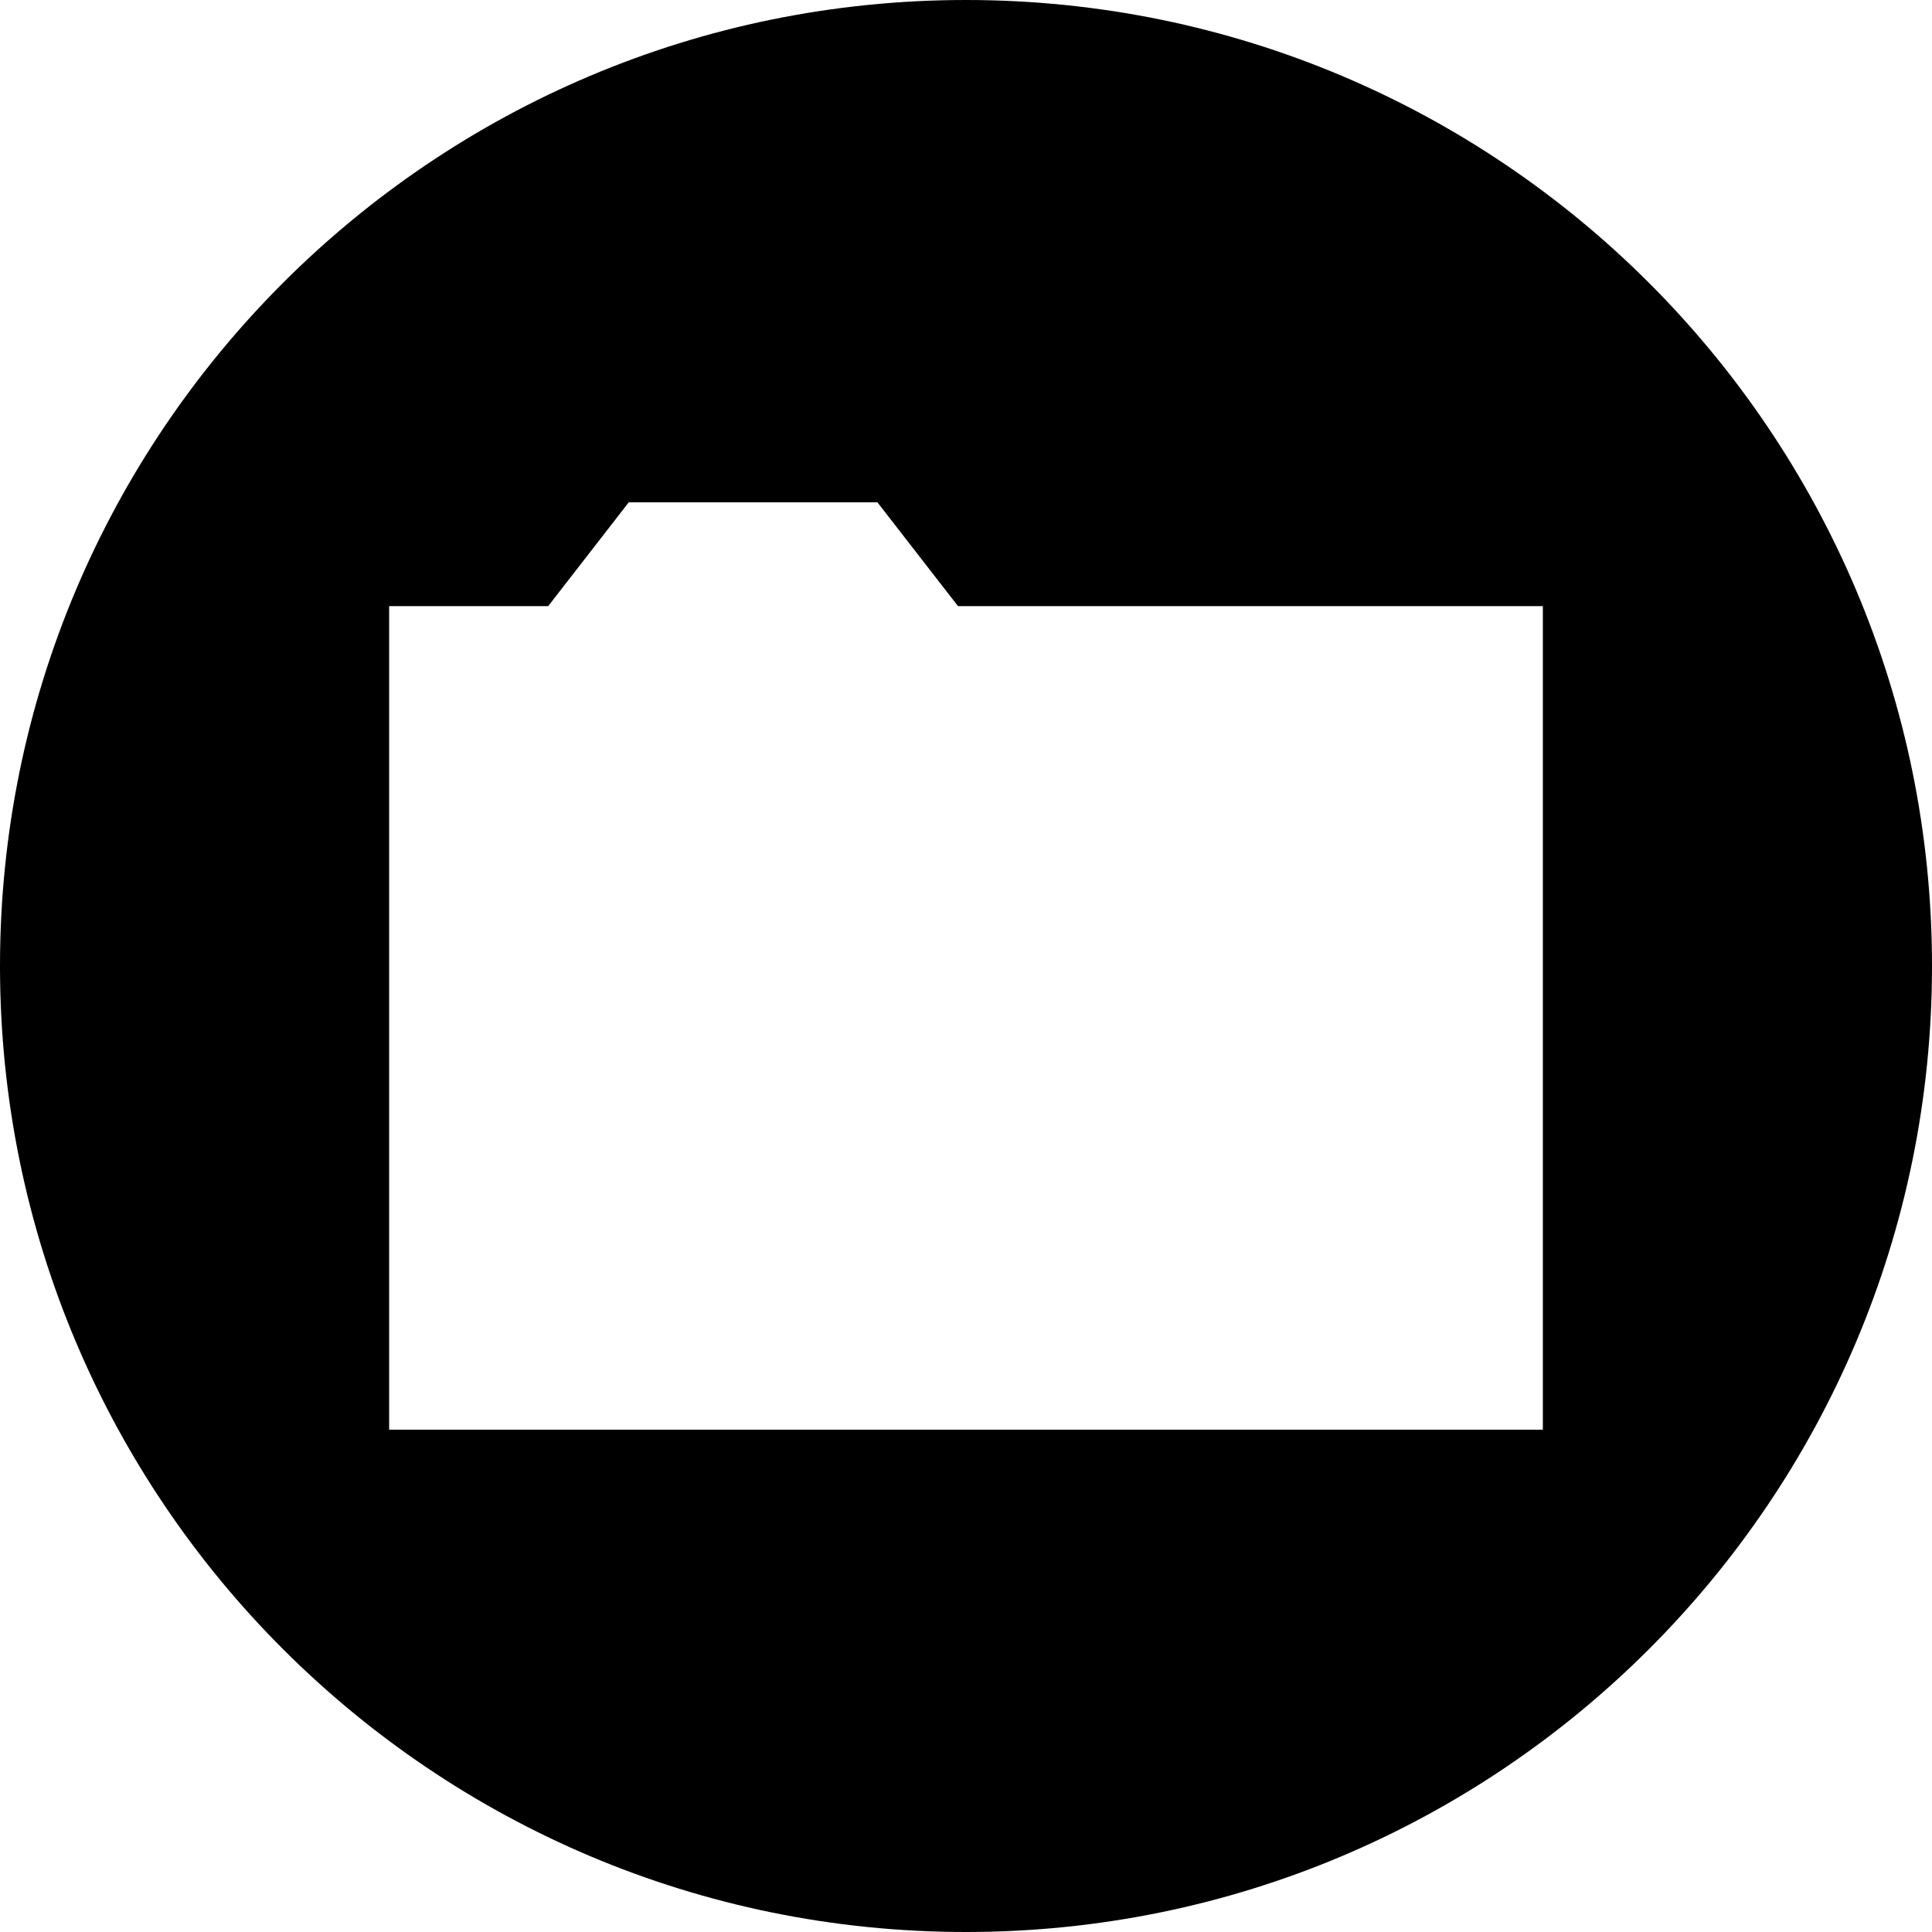
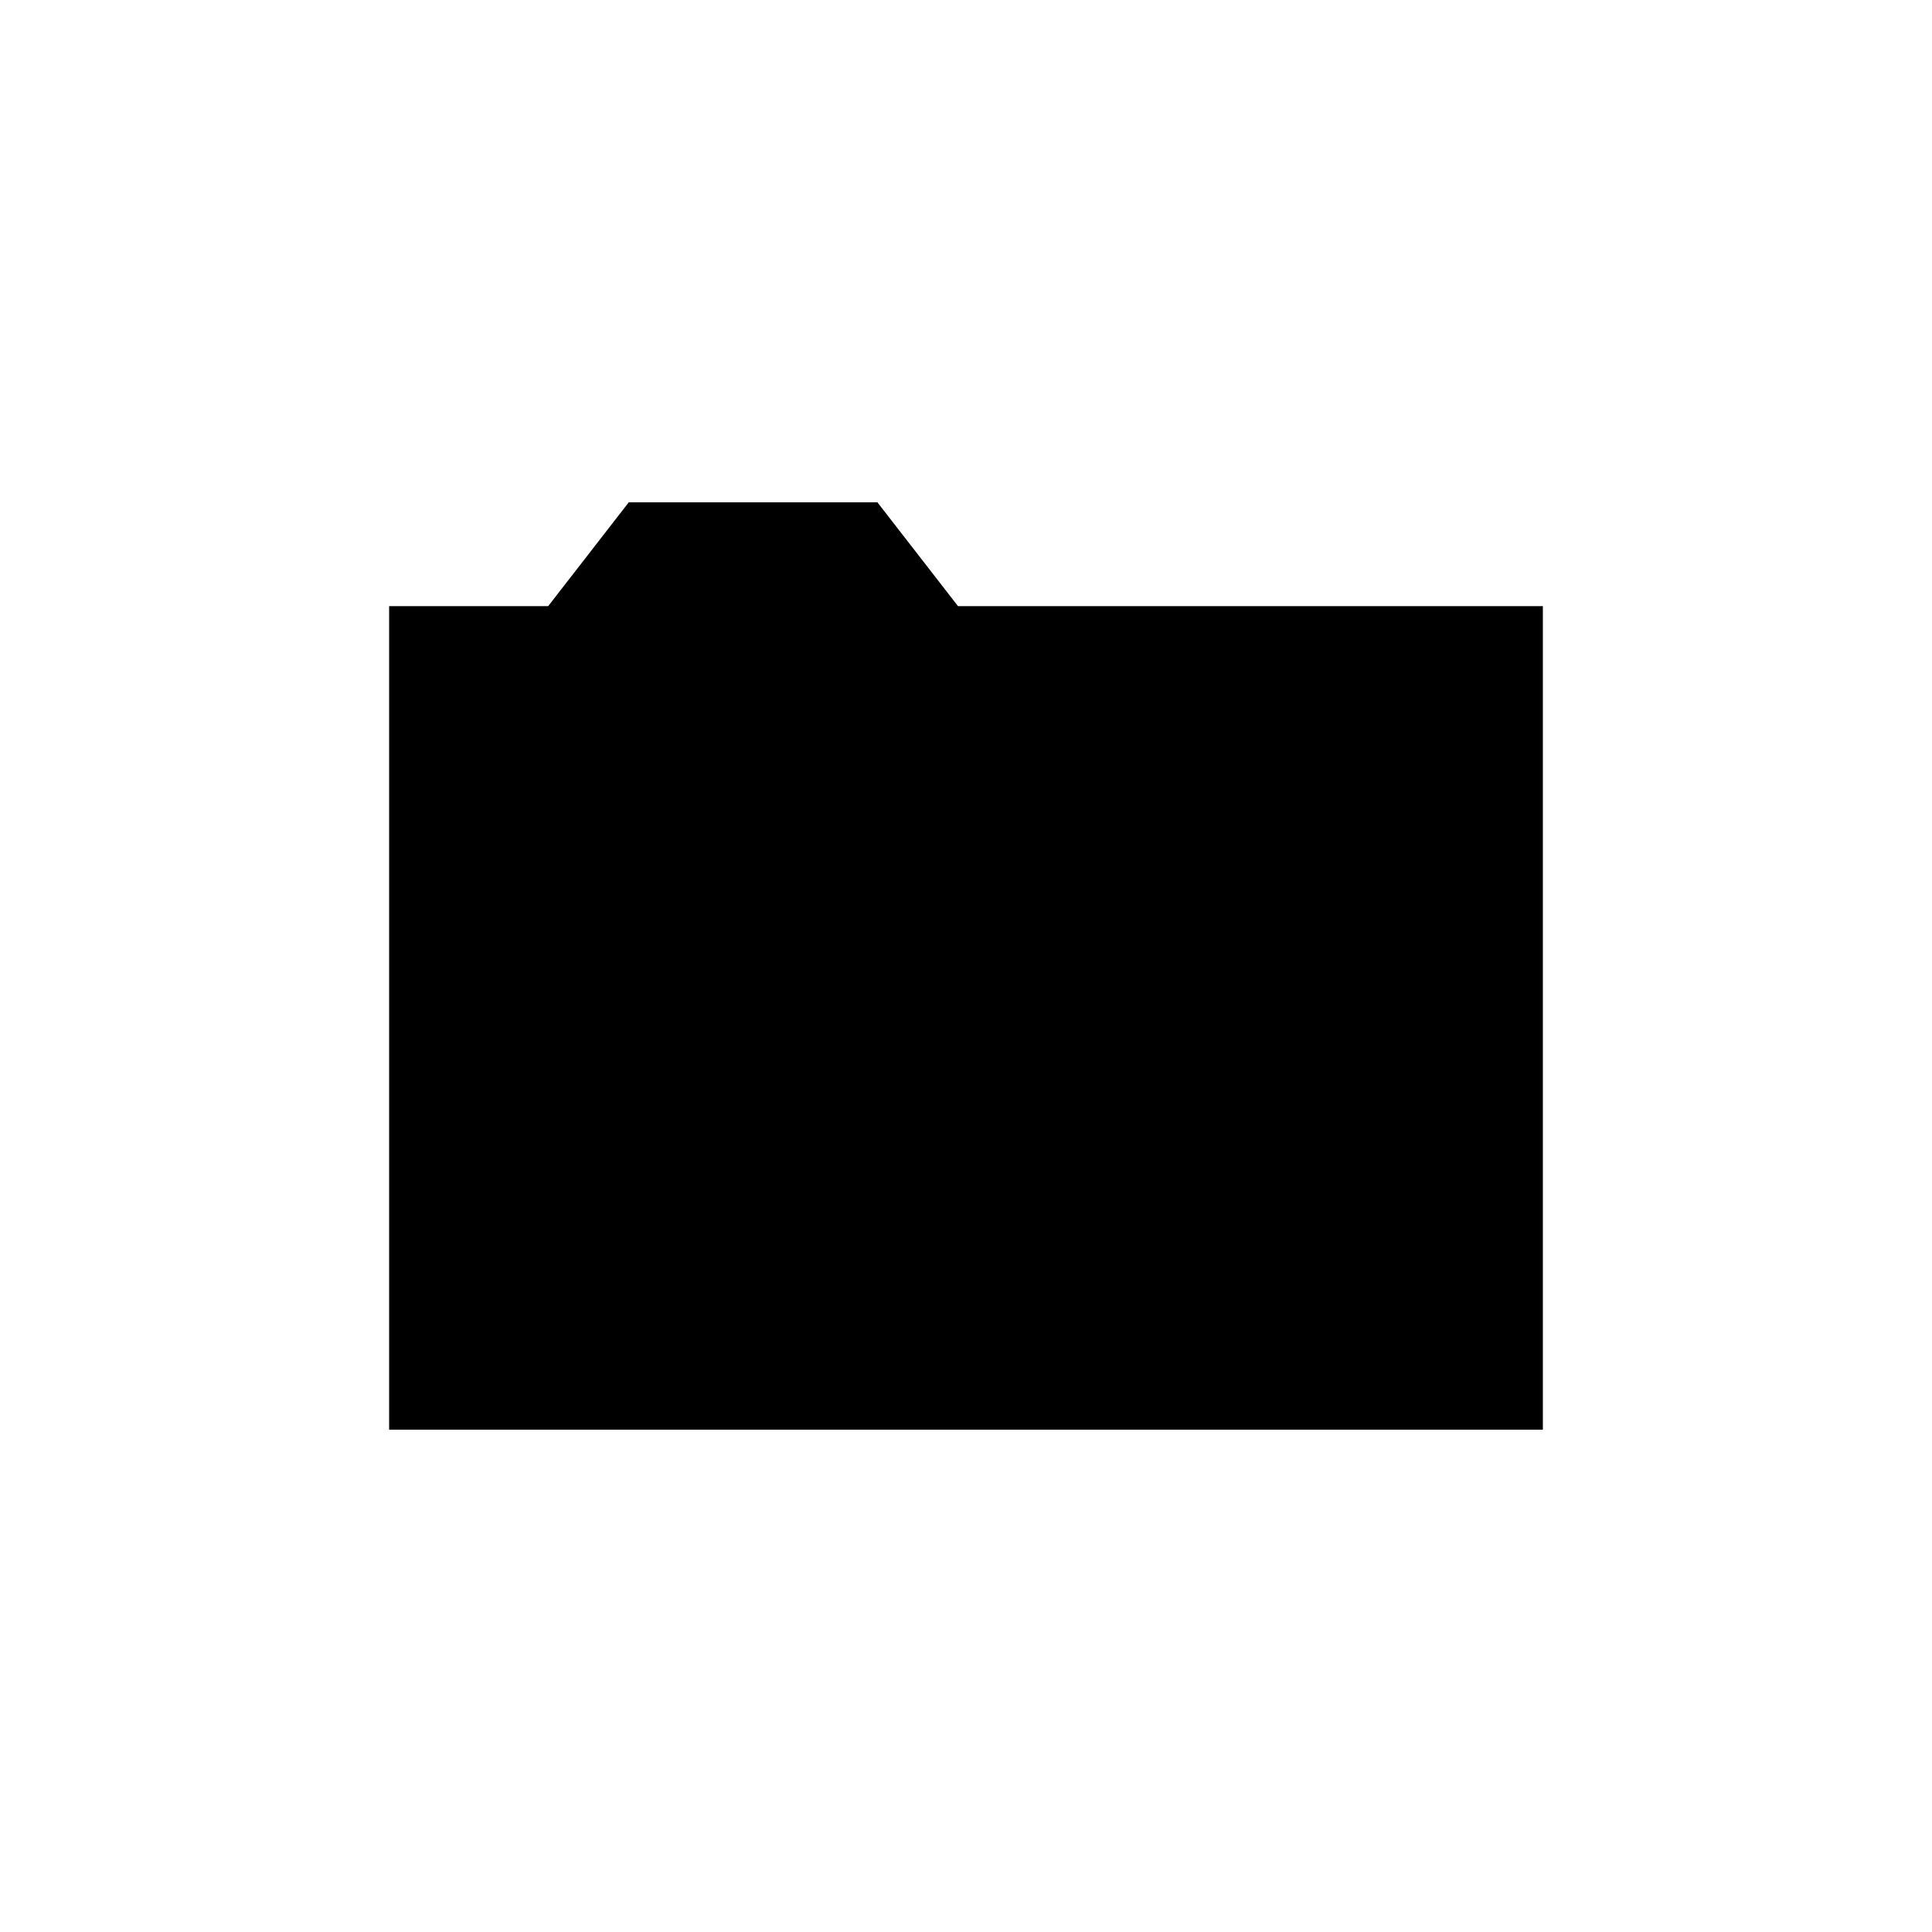
<svg xmlns="http://www.w3.org/2000/svg" xmlns:ns1="http://www.inkscape.org/namespaces/inkscape" xmlns:ns2="http://sodipodi.sourceforge.net/DTD/sodipodi-0.dtd" id="svg2" version="1.1" data-tags="remove-circle, cancel, close, remove, delete" height="1200" width="1200" data-du="" viewBox="0 0 1200 1200" ns1:version="0.48.4 r9939" ns2:docname="folder-sign.svg">
  <defs id="defs32" />
  <ns2:namedview pagecolor="#ffffff" bordercolor="#666666" borderopacity="1" objecttolerance="10" gridtolerance="10" guidetolerance="10" ns1:pageopacity="0" ns1:pageshadow="2" ns1:window-width="1535" ns1:window-height="876" id="namedview30" showgrid="false" ns1:zoom="0.37249375" ns1:cx="834.3864" ns1:cy="516.88757" ns1:window-x="65" ns1:window-y="24" ns1:window-maximized="1" ns1:current-layer="svg2" />
-   <path id="path8836" d="M 600,5.45e-5 C 268.629,5.45e-5 -1e-5,268.629 -1e-5,600 -1e-5,931.371 268.629,1200 600,1200 931.371,1200 1200,931.371 1200,600 1200,268.629 931.371,5.45e-5 600,5.45e-5 z M 390.527,312.012 l 154.468,0 50.024,64.453 363.281,0 0,511.523 -716.602,0 0,-511.523 98.804,0 50.024,-64.453 z" ns1:connector-curvature="0" />
+   <path id="path8836" d="M 600,5.45e-5 z M 390.527,312.012 l 154.468,0 50.024,64.453 363.281,0 0,511.523 -716.602,0 0,-511.523 98.804,0 50.024,-64.453 z" ns1:connector-curvature="0" />
</svg>